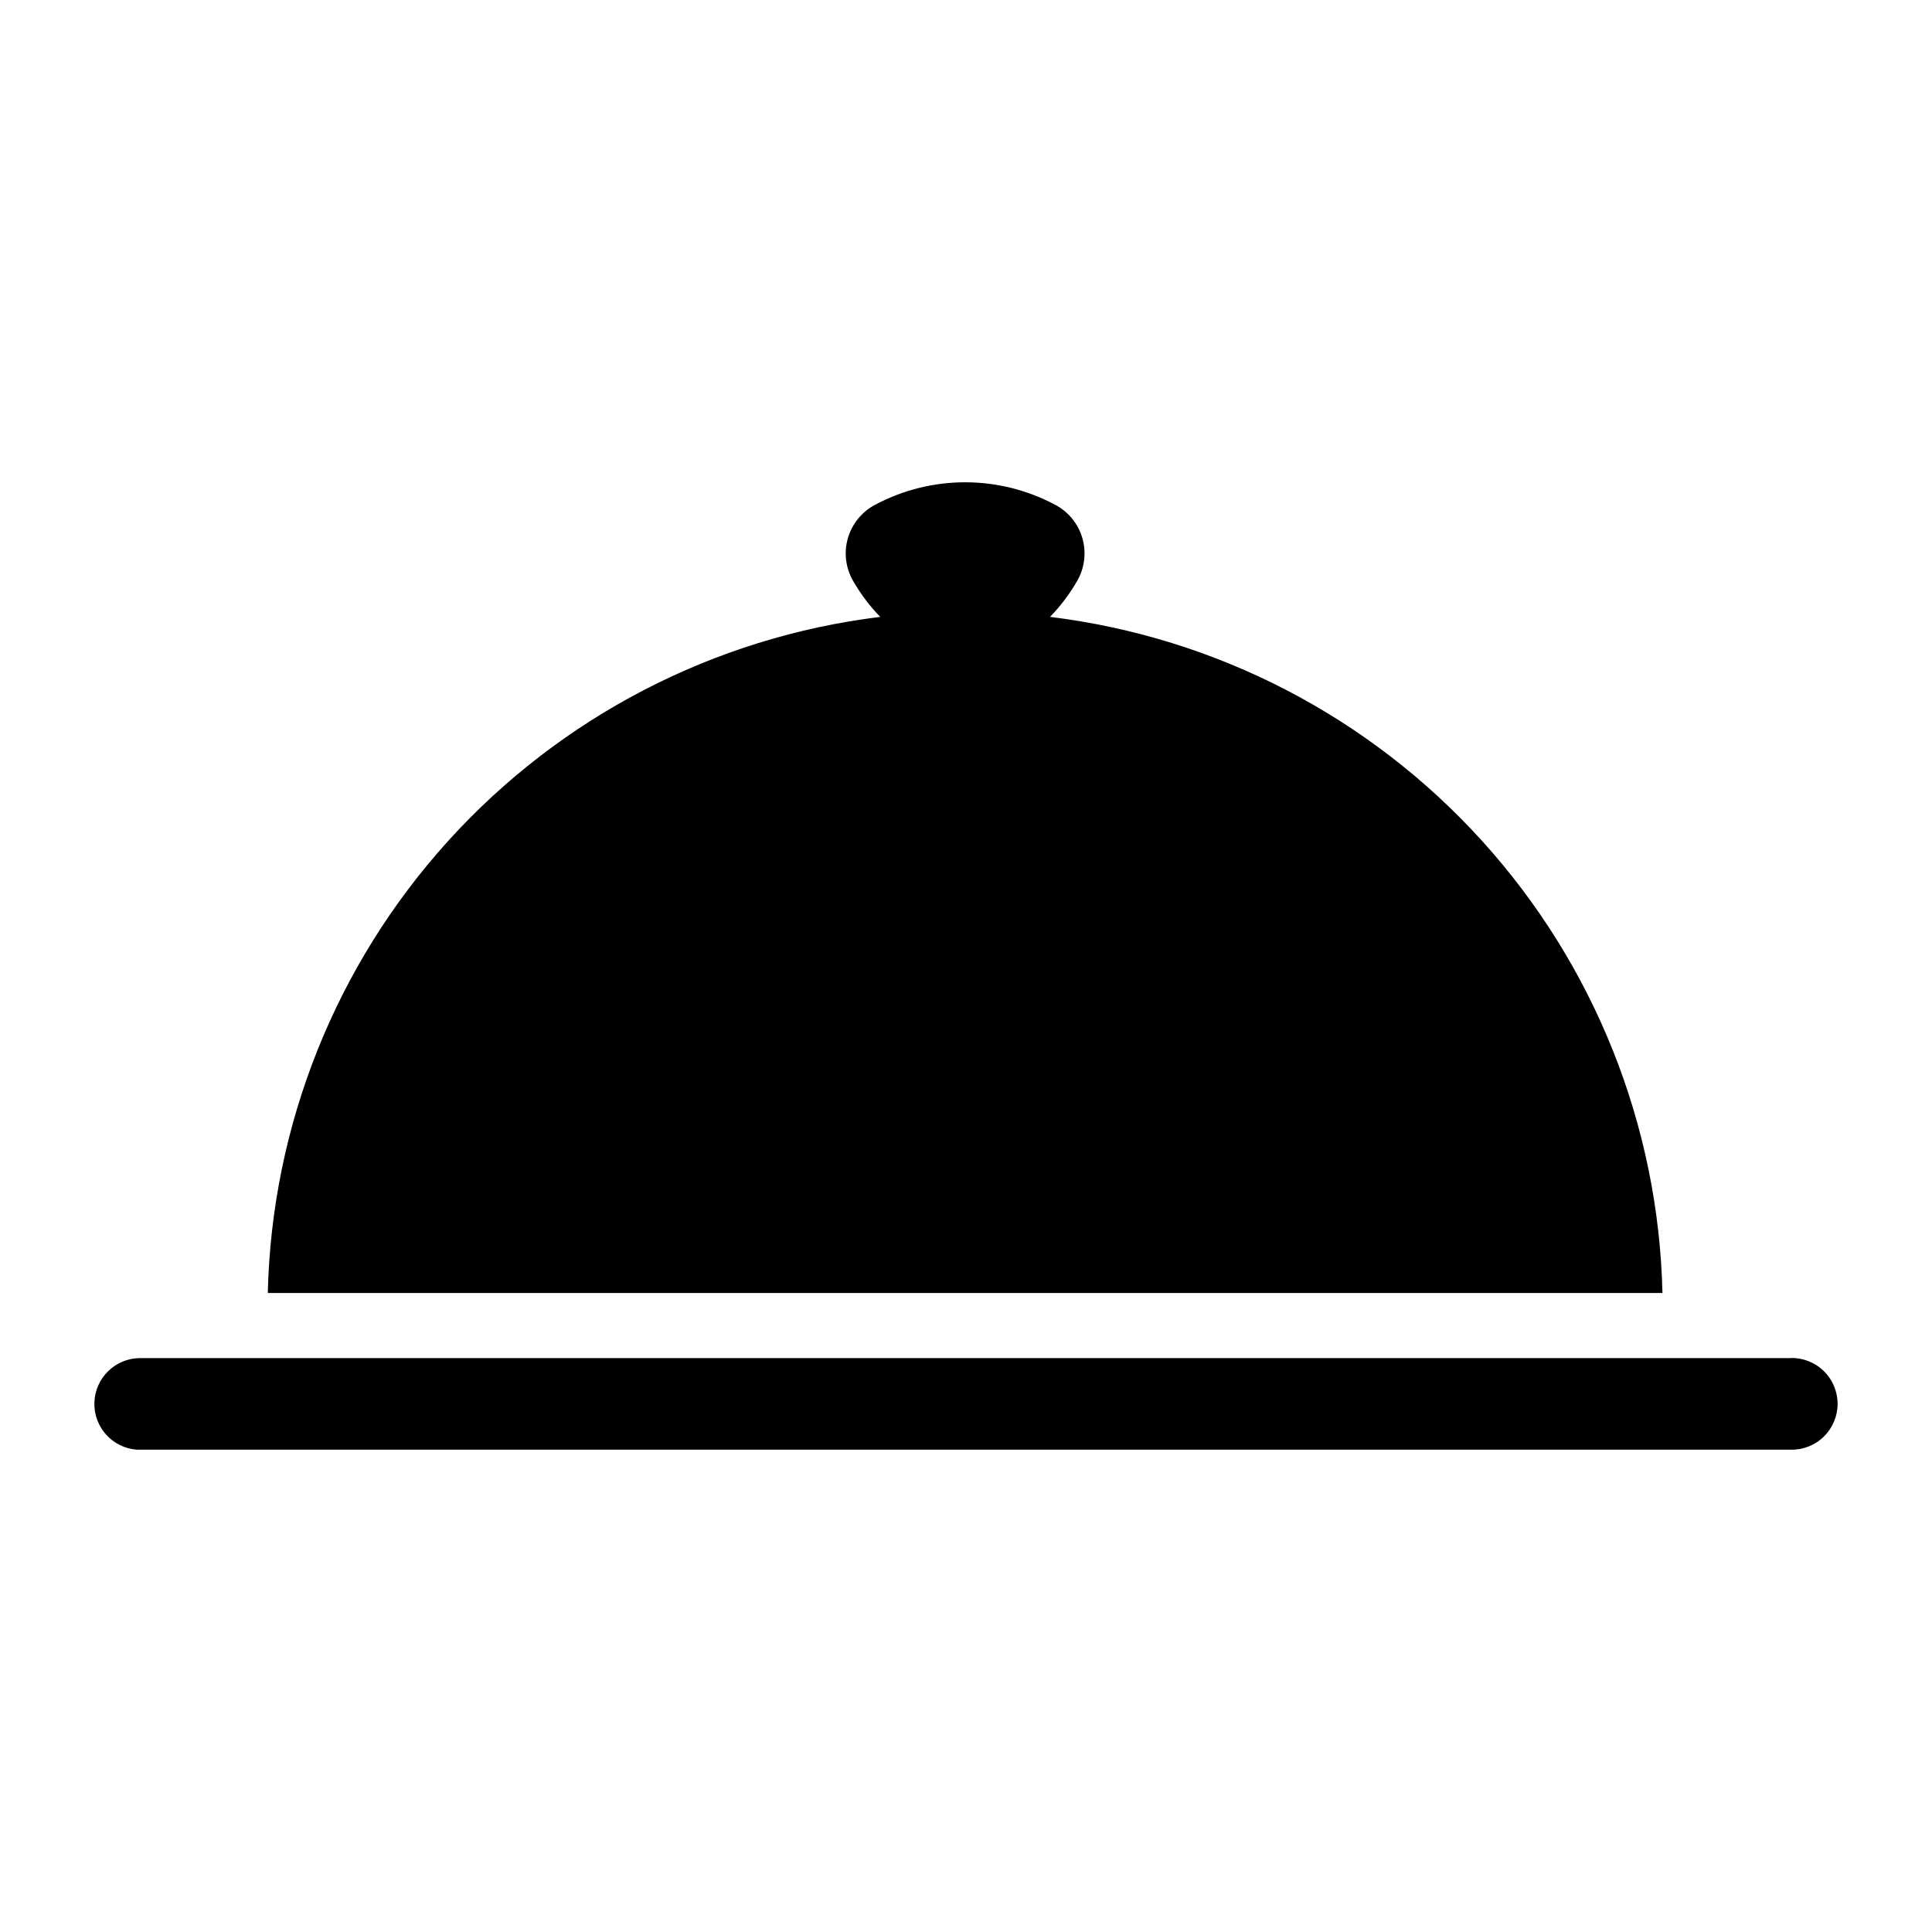
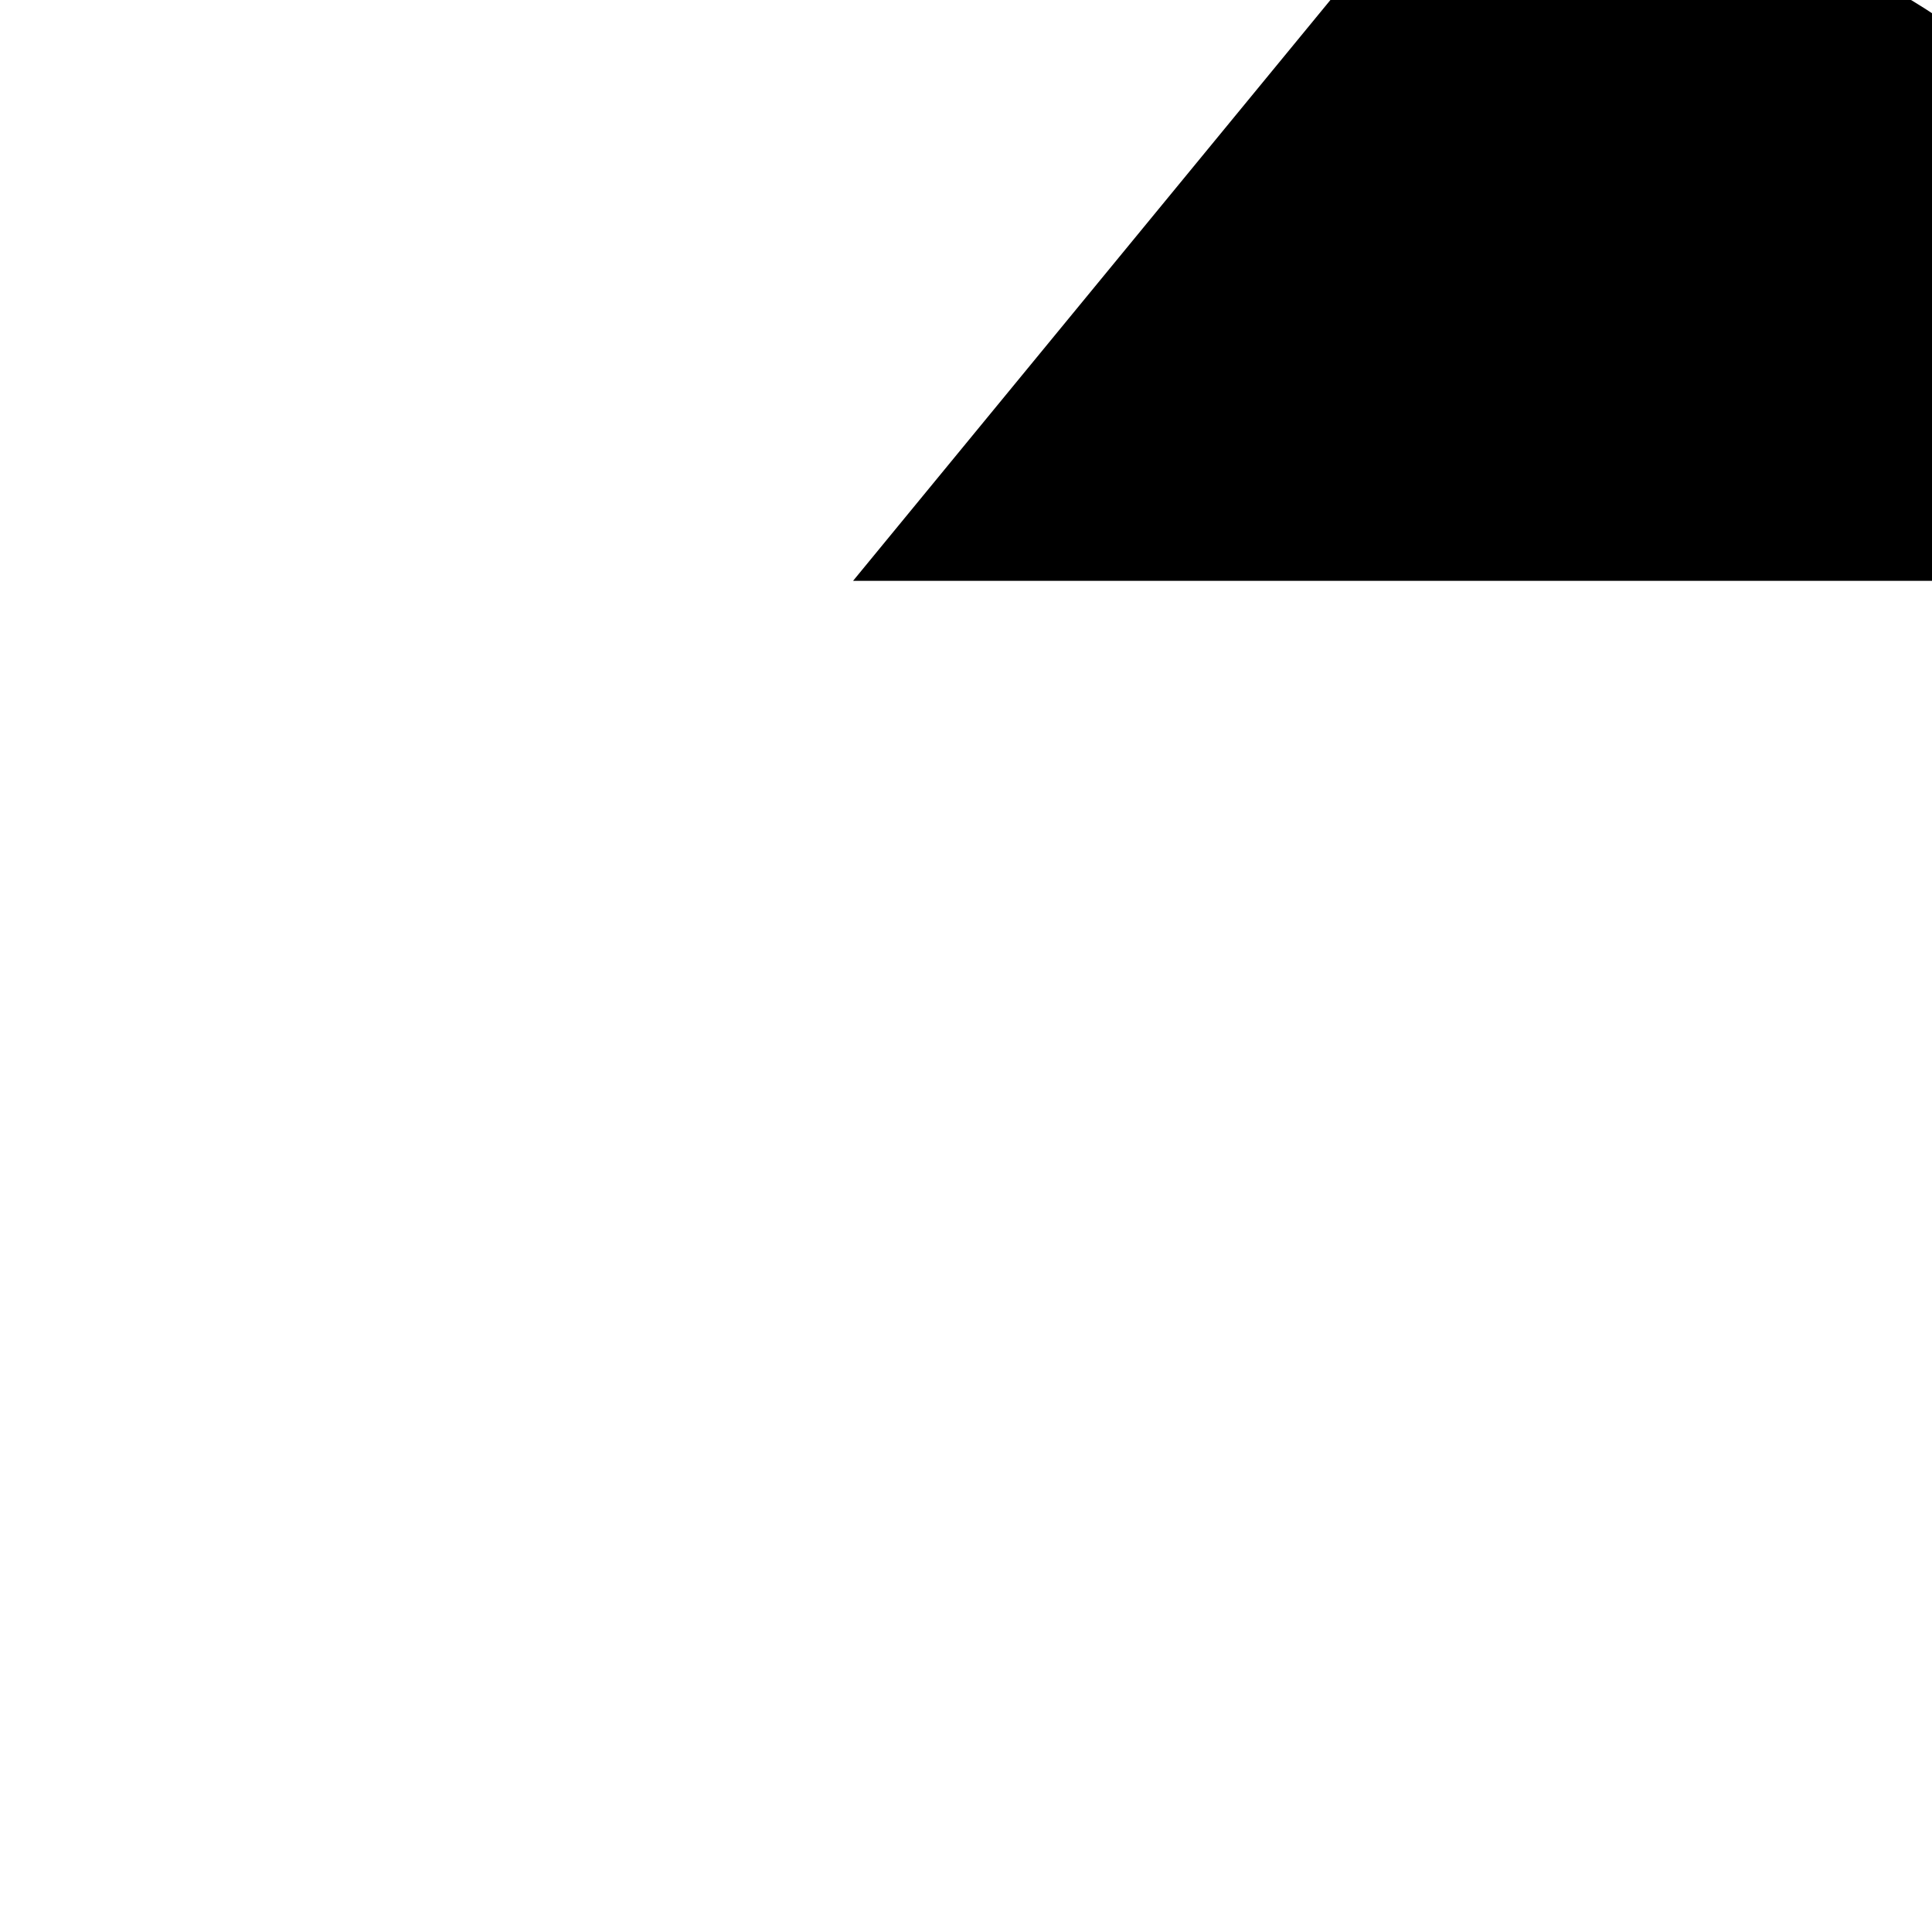
<svg xmlns="http://www.w3.org/2000/svg" fill="#000000" width="800px" height="800px" version="1.1" viewBox="144 144 512 512">
  <g>
-     <path d="m618.54 503.91h-437.53c-6.504 0.082-11.793 5.273-11.996 11.777-0.199 6.5 4.754 12.012 11.242 12.496h438.28c3.273 0.078 6.441-1.168 8.785-3.453 2.34-2.289 3.66-5.422 3.66-8.699 0-3.273-1.32-6.406-3.66-8.695-2.344-2.285-5.512-3.531-8.785-3.453z" />
-     <path d="m370.07 297.93c1.996 3.469 4.41 6.676 7.195 9.551-44.059 5.402-84.703 26.48-114.5 59.379-29.801 32.898-46.766 75.422-47.797 119.8h369.6c-1.031-44.379-17.996-86.902-47.793-119.8-29.801-32.898-70.441-53.977-114.5-59.379 2.785-2.875 5.199-6.082 7.195-9.551 1.965-3.418 2.465-7.484 1.379-11.273-1.082-3.789-3.656-6.977-7.129-8.836-14.965-8.012-32.941-8.012-47.902 0-3.473 1.863-6.047 5.051-7.129 8.84-1.086 3.785-0.586 7.852 1.379 11.27z" />
+     <path d="m370.07 297.93h369.6c-1.031-44.379-17.996-86.902-47.793-119.8-29.801-32.898-70.441-53.977-114.5-59.379 2.785-2.875 5.199-6.082 7.195-9.551 1.965-3.418 2.465-7.484 1.379-11.273-1.082-3.789-3.656-6.977-7.129-8.836-14.965-8.012-32.941-8.012-47.902 0-3.473 1.863-6.047 5.051-7.129 8.84-1.086 3.785-0.586 7.852 1.379 11.27z" />
  </g>
</svg>